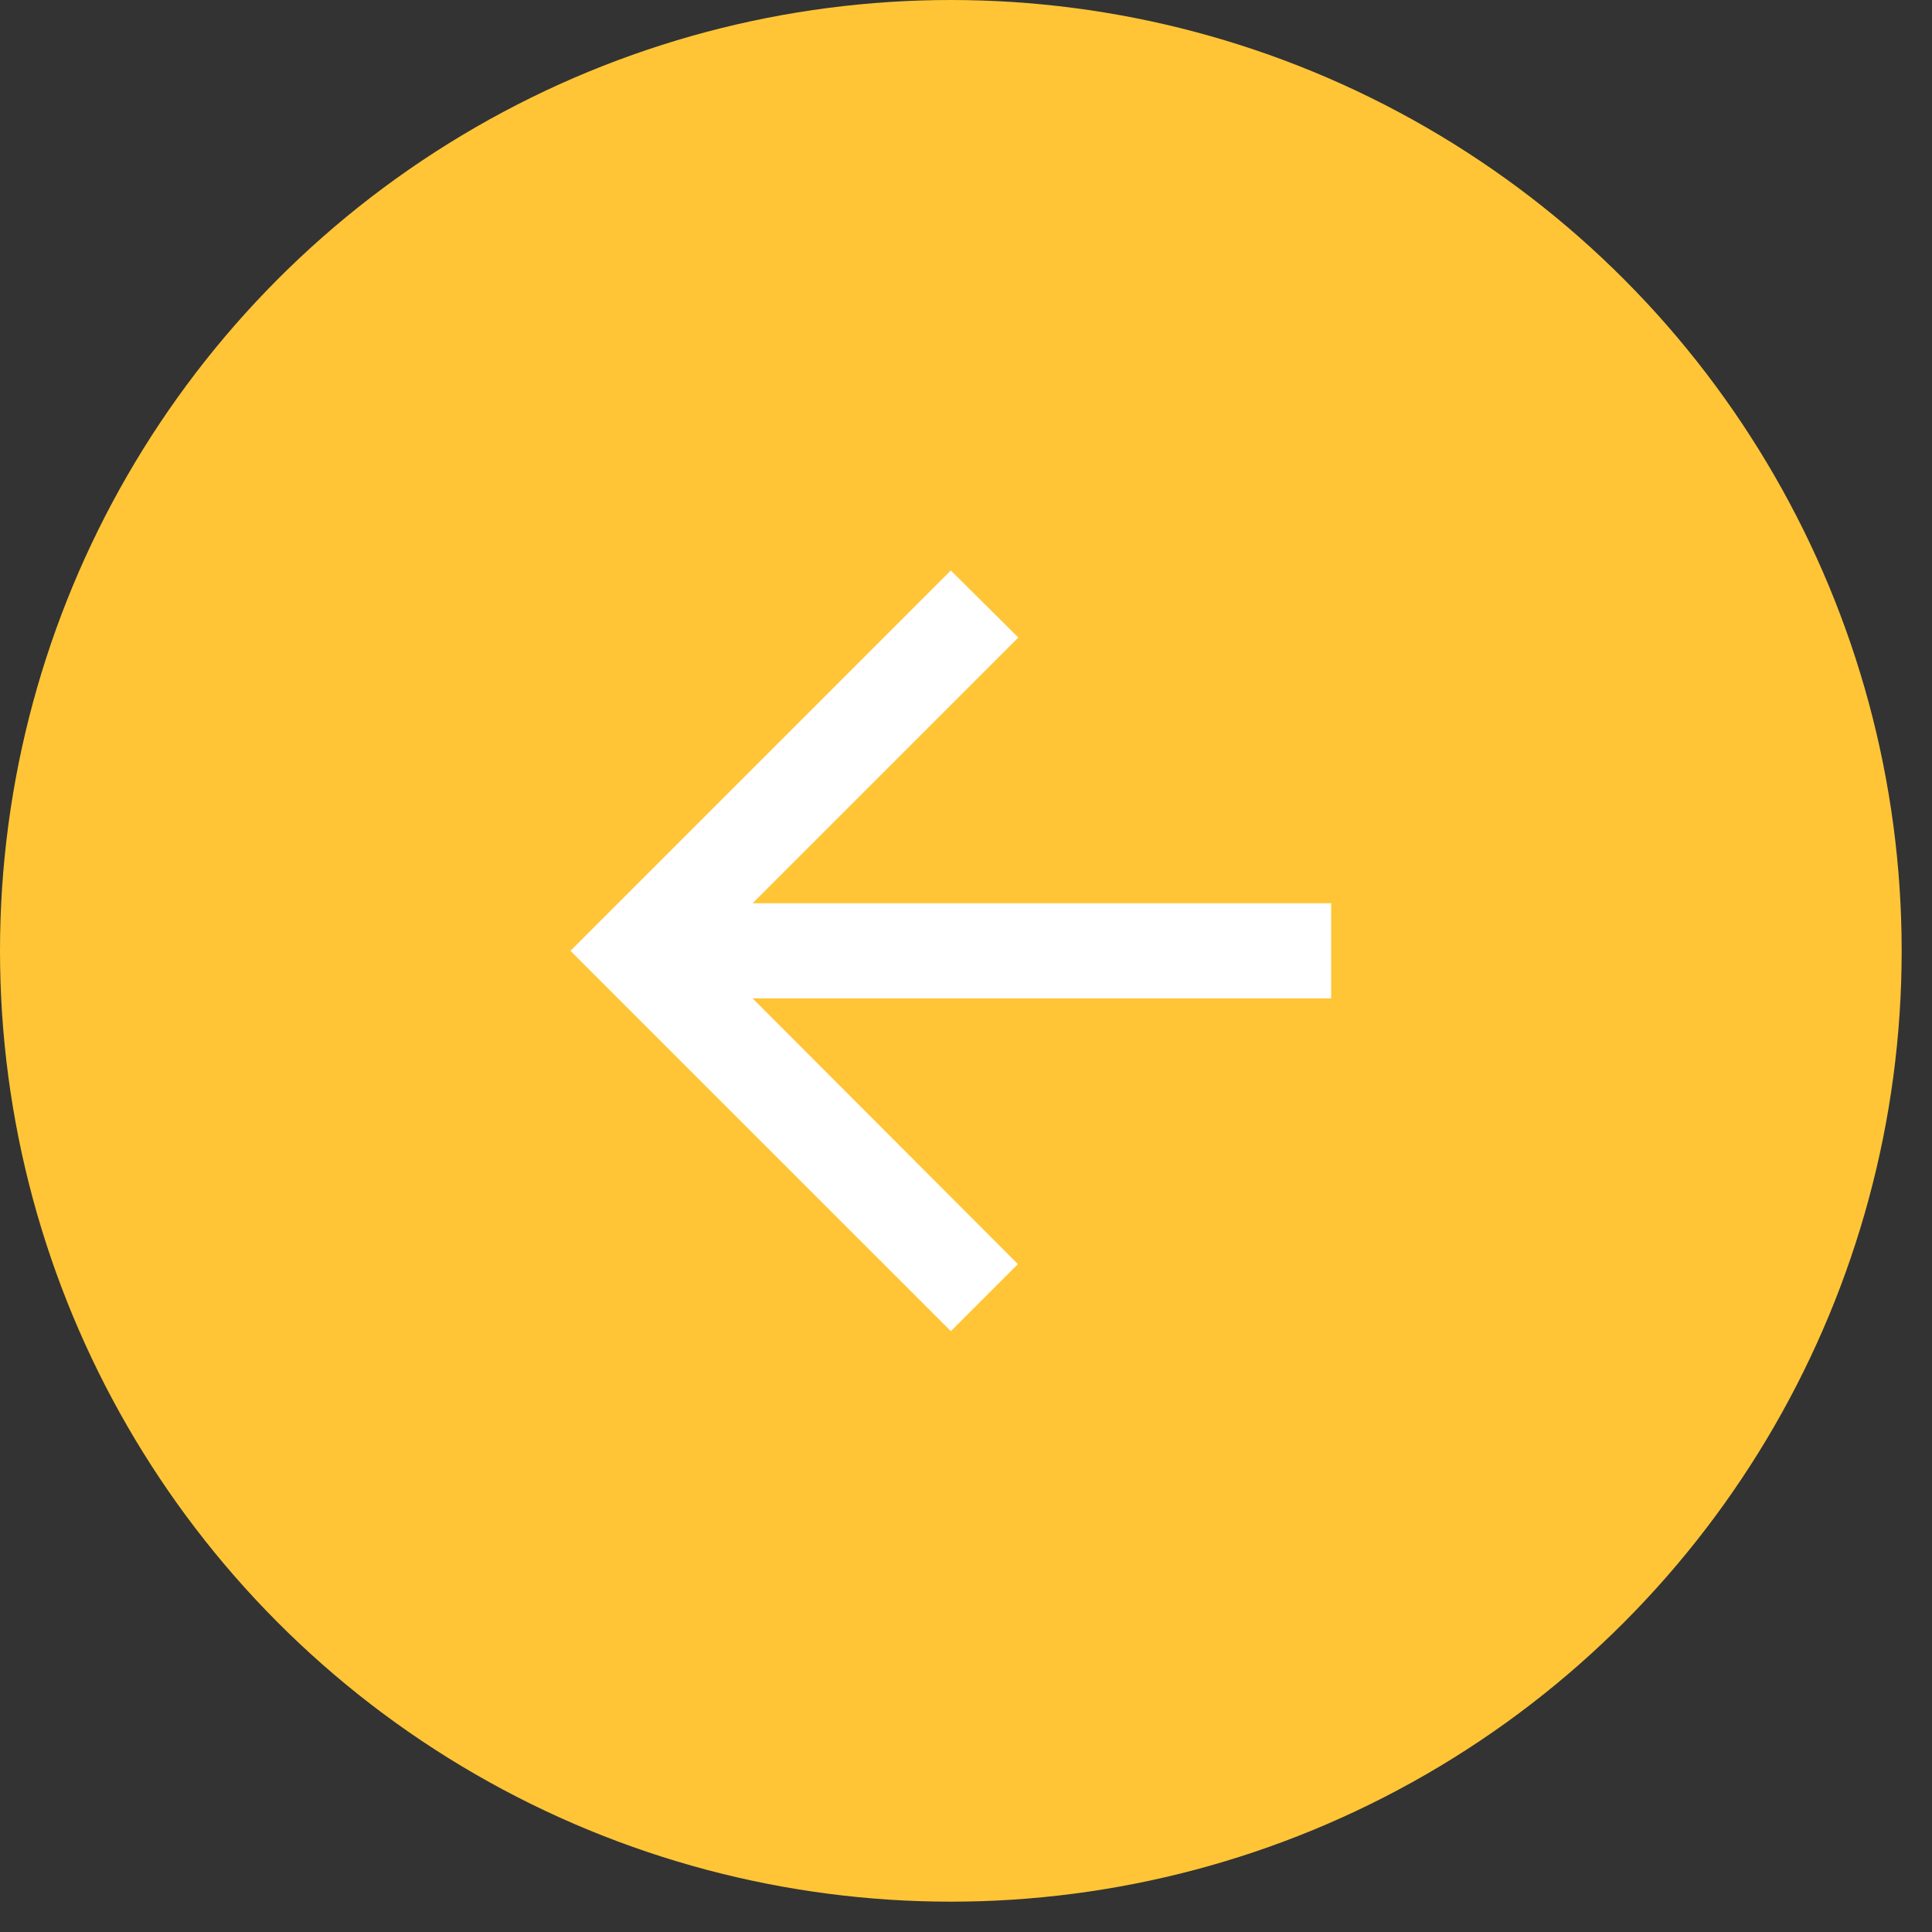
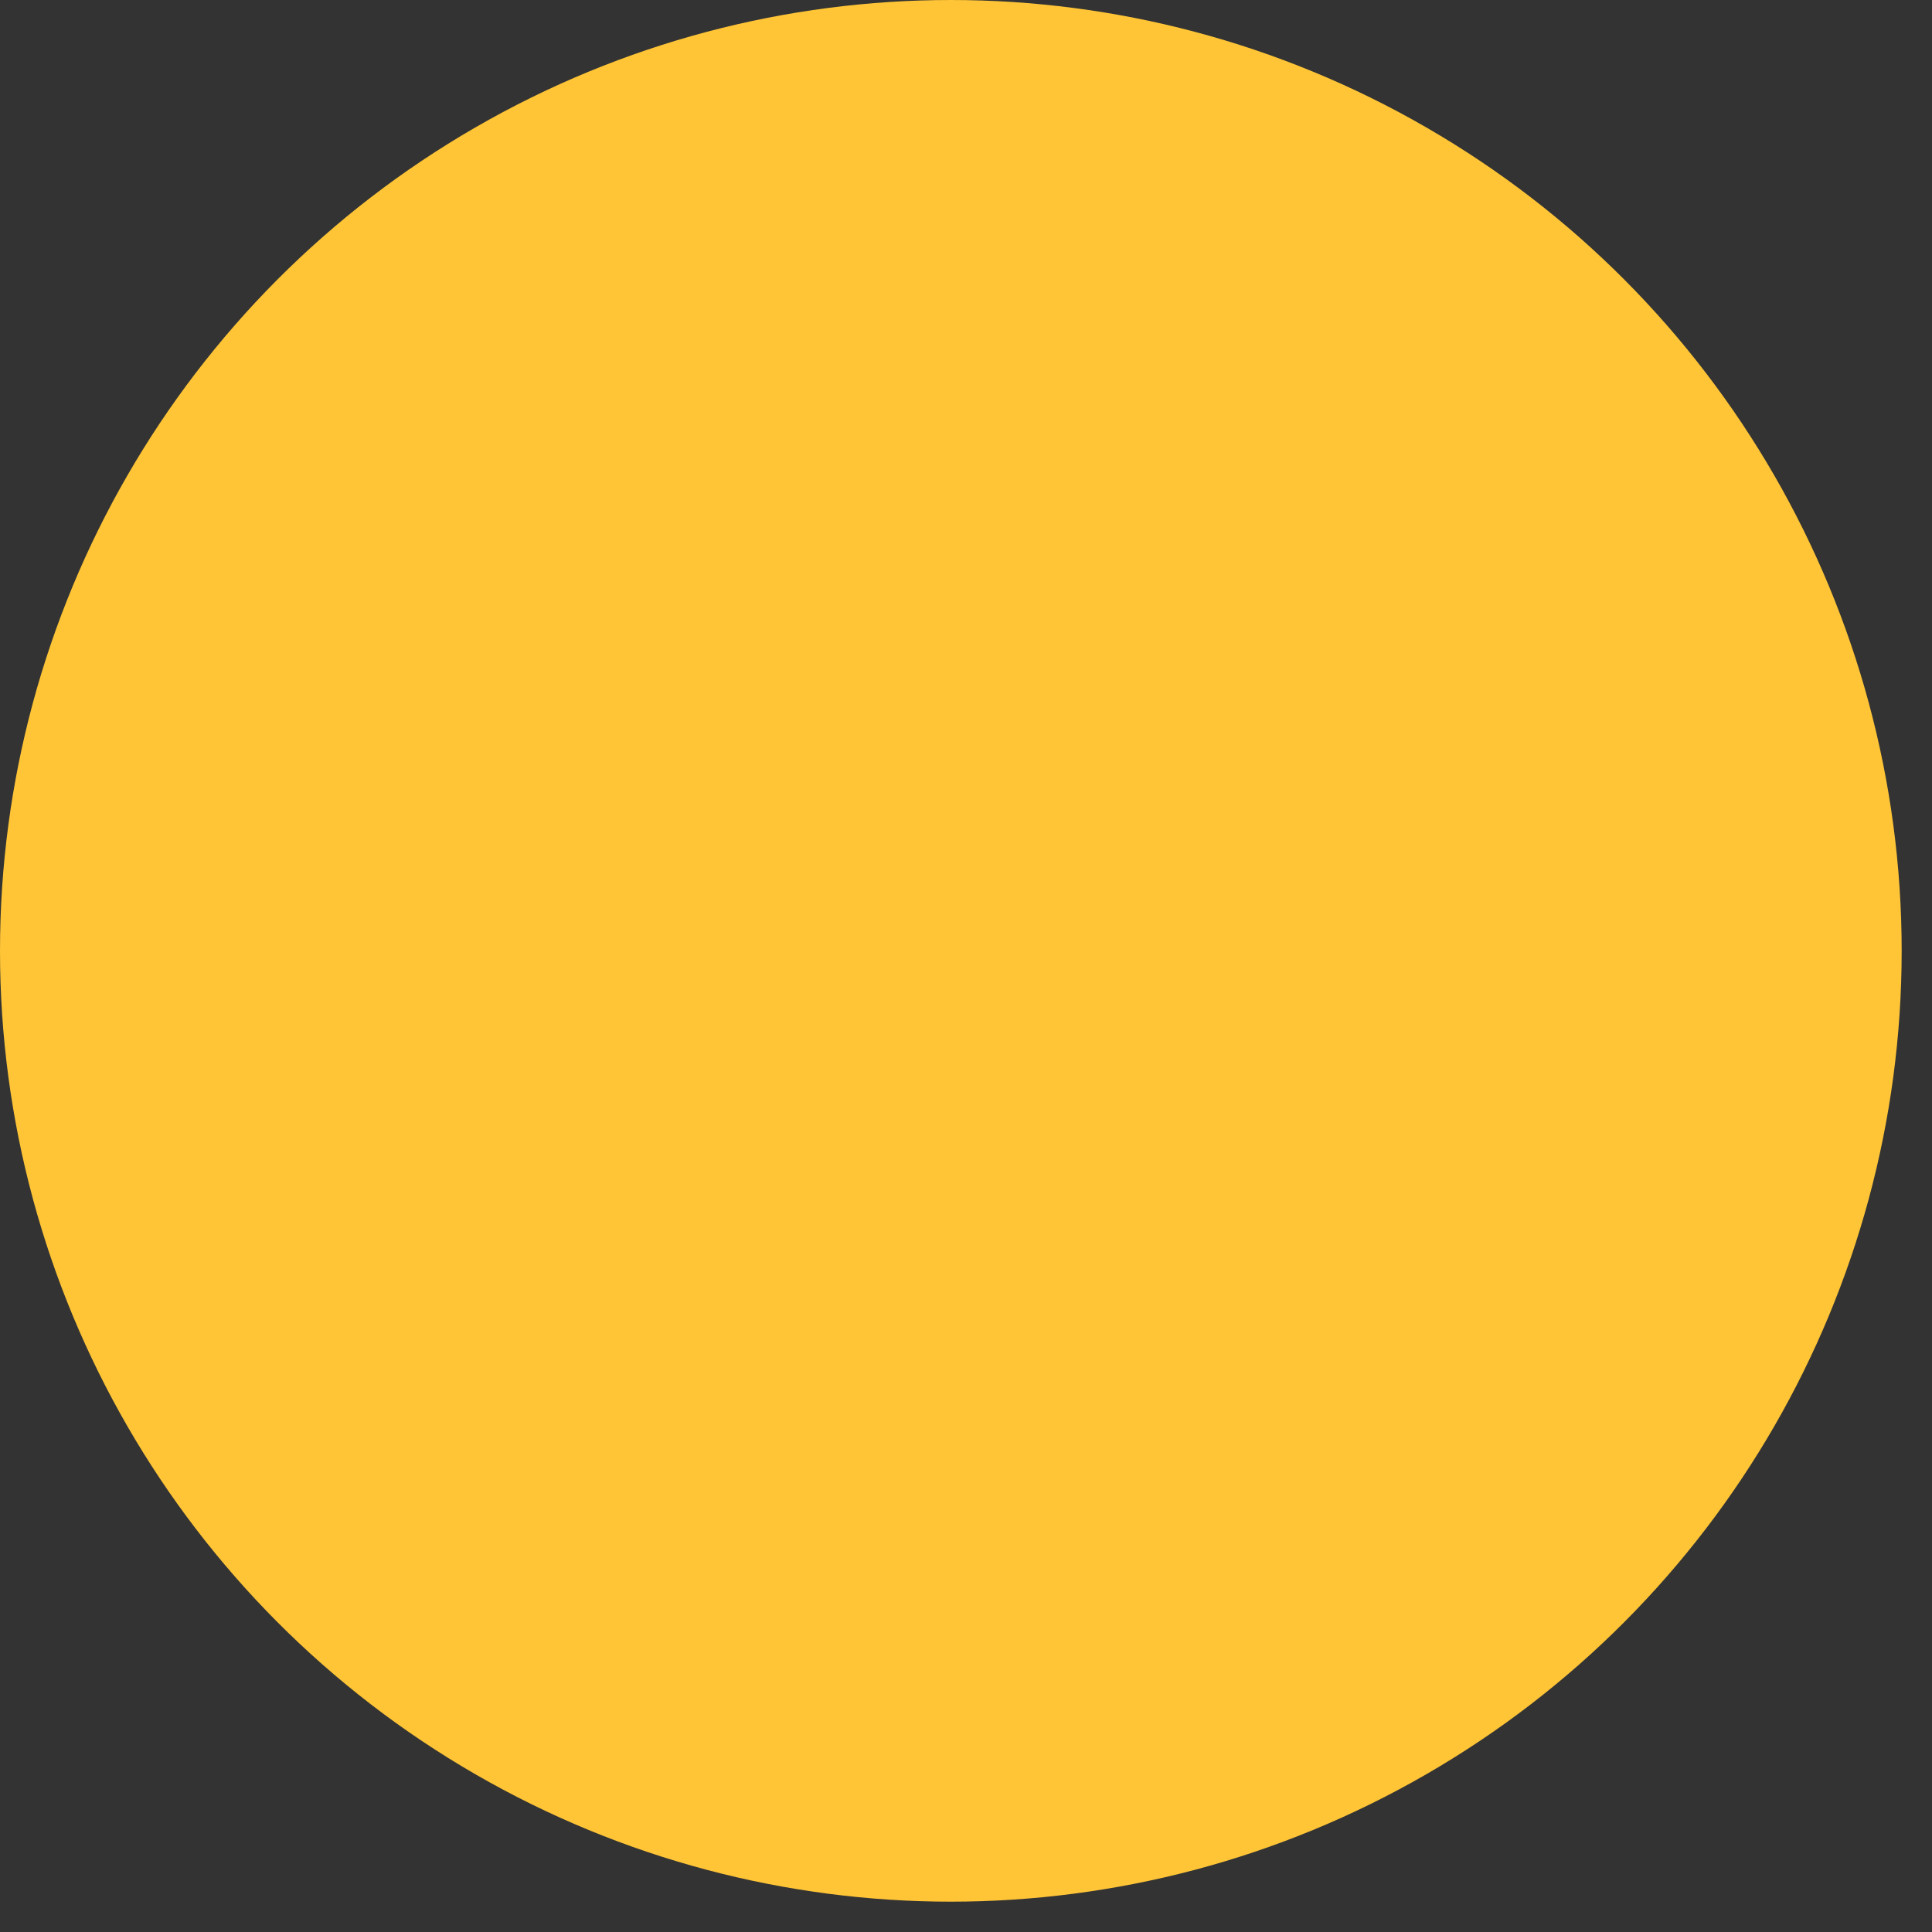
<svg xmlns="http://www.w3.org/2000/svg" width="60" height="60" viewBox="0 0 60 60" fill="none">
  <rect x="0" y="0" width="60" height="60" fill="#333333" stroke="none" />
  <circle cx="29.529" cy="29.529" r="29.529" fill="#FFC536" />
-   <path d="M41.34 28.052H23.372L31.625 19.799L29.529 17.717L17.717 29.529L29.529 41.34L31.611 39.258L23.372 31.005H41.34V28.052Z" fill="white" />
</svg>